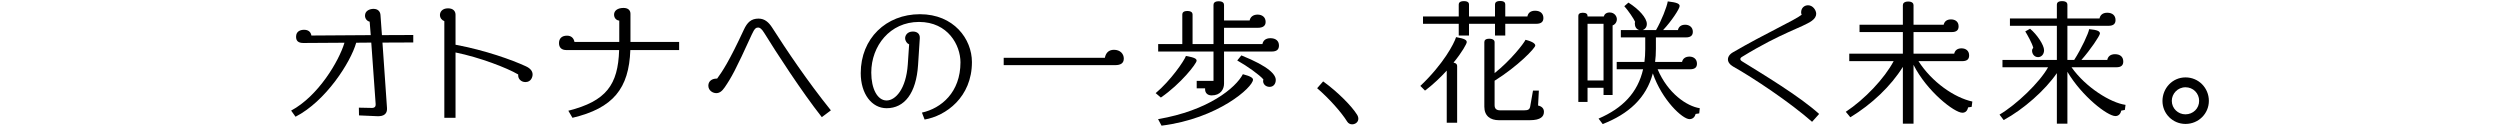
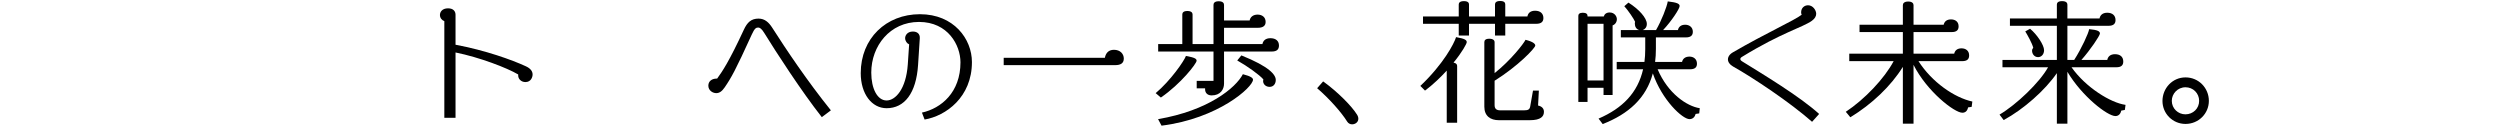
<svg xmlns="http://www.w3.org/2000/svg" id="_レイヤー_2" viewBox="0 0 750 38">
  <defs>
    <style>.cls-1{fill:none;}.cls-1,.cls-2{stroke-width:0px;}</style>
  </defs>
  <g id="text">
-     <rect class="cls-1" width="750" height="38" />
-     <path class="cls-2" d="m114.74,12.78l1.36,19.64c.12,1.68-.92,2.52-2.88,2.44l-5.52-.24-.04-2.32,3.92.08c.84,0,1.16-.44,1.12-1.12l-1.32-18.48-4.52.04c-1.68,5.92-9.16,17.56-18.2,22.2l-1.32-1.84c8.08-4.32,14.32-14.76,16-20.36l-12.32.08c-1.56,0-2.2-.64-2.2-1.88,0-1.68,1.36-2.08,2.4-2.08,1.2,0,2,.56,2.2,1.72l17.8-.12-.32-4.04c-.8-.16-1.4-.92-1.4-1.8,0-1.52,1.48-2.04,2.56-2.04,1.36,0,2,.84,2.08,1.8l.44,6.08,9.4-.04v2.24l-9.24.04Z" />
    <path class="cls-2" d="m157.62,24.62c-1.2,0-2.16-.88-2.16-1.96v-.32c-3.4-2-11.52-5.12-18.8-6.6v19.6h-3.36V6.34c-.72-.24-1.32-.96-1.32-1.84s.64-2,2.44-2c1.6,0,2.24.92,2.24,1.92v9c9,1.68,16.96,4.56,21.04,6.44,1.44.64,2.08,1.52,2.08,2.48,0,.8-.48,2.28-2.16,2.28Z" />
-     <path class="cls-2" d="m189.1,15.02c-.4,11.52-5.16,17.44-17.36,20.32l-1.24-2.12c11.36-2.88,14.92-7.76,15.24-18.2h-15.8c-1.56,0-2.24-.84-2.24-2.08,0-1.36.8-2.24,2.4-2.24,1.2,0,2,.64,2.24,1.88h13.44v-6.4c-.72-.04-1.56-.64-1.56-1.8s1.04-2,2.84-2c1.48,0,2.08.8,2.08,1.76v8.44h14.6v2.44h-14.64Z" />
    <path class="cls-2" d="m246.54,35.14c-6.08-7.72-13.68-19.44-17.28-25.28-.76-1.24-1.32-1.6-1.8-1.6-.64,0-1.08.24-1.92,2.08-4.92,10.8-6.16,13-8.2,15.96-.84,1.2-1.6,1.64-2.48,1.64-1,0-2.36-.76-2.36-2.24,0-1.4,1.16-2.12,2.44-2.12h.2c1.6-2.2,3.6-5.16,8-14.64,1.04-2.24,2.2-3.36,4.44-3.36,1.88,0,3.08,1.2,4,2.6,4.32,6.76,10.6,16.12,17.68,24.92l-2.72,2.04Z" />
    <path class="cls-2" d="m277.38,35.86l-.8-2.08c5.8-1.28,11.56-6.08,11.56-15.08,0-5.12-3.72-12.12-12.44-12.12s-14.32,7.2-14.32,15.2c0,4.84,1.84,8.36,4.6,8.36,2.6,0,5.84-3.32,6.36-10.84l.4-6c-.64-.24-1.2-1-1.2-1.88,0-.72.6-1.96,2.32-1.96,1.24,0,2.16.64,2.08,2l-.52,8.04c-.56,8.48-4.08,12.96-9.44,12.96-4.44,0-7.76-4.28-7.76-10.52,0-10.4,7.6-17.68,17.76-17.68s15.6,7.44,15.6,14.36c0,10.56-7.84,16.16-14.2,17.24Z" />
    <path class="cls-2" d="m334.54,19.54h-33.43v-2.2h30.35c.24-1.28,1-2.4,2.72-2.4,1.92,0,2.96,1.24,2.96,2.64s-.96,1.96-2.6,1.96Z" />
    <path class="cls-2" d="m348.26,29.26l-1.56-1.32c4.48-3.76,8.56-9.68,9.08-11.16,2.64.48,3.2.84,3.2,1.44,0,.84-4.72,6.92-10.72,11.04Zm.2,8.44l-1.04-1.96c15.08-2.56,23.32-9.4,25.44-13.48,2.52.64,3.04,1.2,3.04,1.64,0,2.24-10.44,11.68-27.44,13.8Zm33.07-22.24h-14.32v9.64c0,1.72-1.08,3.52-3.72,3.52-1.32,0-1.96-.84-1.96-1.8v-.32h-2.52v-2.24h5.04v-8.8h-16.6v-2.24h7.24V4.34c0-.52.32-1.04,1.52-1.04s1.56.52,1.56,1.04v8.88h6.28V1.46c0-.52.32-1.08,1.56-1.08s1.6.56,1.6,1.08v4.68h7.68c.2-1.04,1.04-1.76,2.4-1.76,1.28,0,2.4.72,2.4,2.2,0,1.16-.8,1.76-2.36,1.76h-10.12v4.88h11.52c.2-1.04.96-1.76,2.4-1.76,1.64,0,2.56.84,2.56,2.2,0,1.16-.64,1.8-2.16,1.8Zm-.64,10.6c-1.16,0-1.96-.8-1.96-1.76,0-.12.04-.36.08-.48-1.16-1.36-4.84-4-7.84-5.68l1.24-1.52c8.48,3.4,10.32,5.84,10.32,7.36,0,1.2-.72,2.08-1.84,2.08Z" />
    <path class="cls-2" d="m405.62,37.3c-.52,0-1.12-.24-1.48-.84-1.68-2.72-5.36-6.88-9-10l1.8-2.04c4.4,3.16,8.6,7.44,10.16,9.96.28.44.4.84.4,1.24,0,1.04-.92,1.68-1.88,1.68Z" />
    <path class="cls-2" d="m436.06,18.78c.88.16,1.08.6,1.08,1.04v17h-3.12v-15.64c-1.8,1.96-3.96,4.08-6.52,6l-1.4-1.4c6.92-6.56,10.12-12.68,10.72-14.64,2.72.48,3.2.88,3.2,1.52,0,.44-1.36,2.96-3.96,6.12Zm24.8-11.64h-9.28v3.52h-3.08v-3.52h-7.8v3.52h-3.08v-3.52h-10.72v-2.2h10.72V1.34c0-.48.32-1,1.56-1s1.52.52,1.52,1v3.6h7.8V1.34c0-.52.32-1.04,1.56-1.04s1.52.52,1.52,1.04v3.6h6.64c.2-1.04.92-1.72,2.32-1.72,1.56,0,2.48.84,2.48,2.2,0,1.12-.68,1.72-2.16,1.72Zm-1.92,28.92h-9.28c-2.56,0-4.36-1.28-4.36-4.04V12.66c0-.56.32-1.04,1.48-1.04s1.6.48,1.6,1.04v9.28c4.84-3.84,8.72-8.84,9.28-10,2.36.6,2.92,1.24,2.92,1.72,0,.76-5.2,6.2-12.2,10.56v7.32c0,1.04.52,1.56,1.68,1.56h7.2c1.2,0,1.64-.28,1.8-1.16l.84-4.76h1.76l-.24,4.48c1.16.24,1.76.92,1.76,1.88,0,1.32-.84,2.52-4.24,2.52Z" />
    <path class="cls-2" d="m483.78,7.62v20.88h-2.72v-2.16h-4.8v4.24h-2.76V4.74c0-.48.32-.92,1.36-.92s1.4.44,1.4.92v.2h4.88c.16-.64.72-1.2,1.76-1.2,1.44,0,2.16,1.16,2.16,2s-.48,1.6-1.28,1.88Zm-2.72-.48h-4.8v17h4.8V7.14Zm28.71,26.88l-1.08.16c-.2.8-.76,1.56-1.84,1.56-2.12,0-8.24-5.72-11-13.72-2,7.44-7.28,12.16-15.04,15.2l-1.24-1.64c7.24-3.12,11.76-7.8,13.36-14.8h-7.92v-2.2h8.32c.16-1.2.24-2.48.24-3.84v-3.52h-7.32v-2.2h5.52c-.88-.24-1.32-1.04-1.32-1.92,0-.16,0-.4.08-.56-.4-.92-2.04-3.36-3.24-4.68l1.24-1.08c3.12,1.96,5.52,4.6,5.52,6.4v.04c0,.96-.6,1.6-1.24,1.8h4c1.64-2.84,3.24-6.92,3.52-8.6,2.84.32,3.56.72,3.56,1.4,0,.8-2.44,4.52-4.96,7.2h4.44c.24-1.04,1-1.6,2.2-1.6s2.28.72,2.28,2.12c0,1.08-.64,1.68-2.08,1.68h-9v3.44c0,1.4-.08,2.68-.24,3.92h8.08c.24-1.04,1.04-1.6,2.24-1.6s2.24.72,2.24,2.12c0,1.08-.6,1.68-2.08,1.68h-9.72c3.04,7.2,8.72,11.08,12.64,11.68l-.16,1.56Z" />
    <path class="cls-2" d="m543.62,36.54c-6.56-5.8-17.72-13.24-23.72-16.6-1-.56-1.52-1.36-1.52-2.12s.48-1.56,1.56-2.16c9.76-5.68,18.44-9.56,20.56-11.24-.12-.24-.16-.48-.16-.72,0-1.28.92-2.12,2.08-2.12,1.44,0,2.44,1.48,2.44,2.56,0,.72-.4,1.44-1.28,2.08-2.76,2-9.12,3.56-20.92,10.8-.36.2-.56.44-.56.68s.16.48.56.72c5.92,3.68,17.16,10.4,23.08,15.76l-2.12,2.36Z" />
    <path class="cls-2" d="m591.5,32.06l-1.08.16c-.2,1.04-.8,1.6-1.72,1.6-2.36,0-10.6-6.36-14.64-14.36v17.64h-3.2v-17.04c-3.6,5.8-9.36,11.24-15.76,15.12l-1.36-1.64c5.68-3.76,11.6-10,14.36-15.2h-13.32v-2.24h16.08v-6.48h-13v-2.2h13V1.54c0-.52.4-1.08,1.6-1.08s1.6.56,1.6,1.08v5.88h9.04c.24-1.04,1-1.6,2.2-1.6,1.28,0,2.28.68,2.28,2.08,0,1.12-.6,1.72-2.08,1.72h-11.44v6.48h12.2c.24-1.04,1-1.6,2.2-1.6,1.28,0,2.28.72,2.28,2.12,0,1.12-.6,1.72-2.08,1.72h-13.12c4.04,6.32,10.8,10.96,16.16,12.12l-.2,1.6Z" />
    <path class="cls-2" d="m637.46,32.98l-1.08.2c-.16.8-.68,1.64-1.76,1.64-2.36,0-10-5.88-14.4-13.28v15.56h-3.16v-15.16c-3.48,5.08-9.96,10.84-15.96,14.08l-1.24-1.64c5.08-3,12.04-9.64,14.56-14.2h-13.68v-2.2h16.32V7.74h-14.08v-2.2h14.08V1.38c0-.52.32-1.04,1.56-1.04s1.6.52,1.6,1.04v4.16h9.64c.2-1.04.96-1.72,2.32-1.72,1.56,0,2.48.84,2.48,2.2,0,1.12-.64,1.72-2.12,1.72h-12.32v10.24h2.04c2.16-3.36,4.36-8.12,4.48-9.24,2.64.24,3.24.68,3.24,1.32-.04.68-2.88,4.92-5.56,7.92h7.76c.2-1.04.96-1.72,2.32-1.72,1.6,0,2.48.84,2.48,2.2,0,1.12-.6,1.72-2.08,1.72h-13.44c4.24,6.04,11.76,10.68,16.2,11.28l-.2,1.52Zm-26.04-15.84c-1.12,0-1.8-.96-1.8-1.92,0-.4.16-.68.36-.88-.36-1.4-1.72-3.8-2.4-4.92l1.44-.8c2.04,1.68,4.2,4.88,4.2,6.44,0,1.24-.8,2.08-1.8,2.08Z" />
    <path class="cls-2" d="m655.66,37.18c-3.84,0-6.92-3.08-6.92-6.88s2.96-7.08,6.92-7.08,7,3.2,7,7.04-3.12,6.92-7,6.92Zm0-11c-2.4,0-4.12,1.96-4.12,4.08,0,2.28,1.88,4.04,4.08,4.04,2.32,0,4.12-1.76,4.12-4.04s-1.8-4.08-4.08-4.08Z" />
  </g>
</svg>